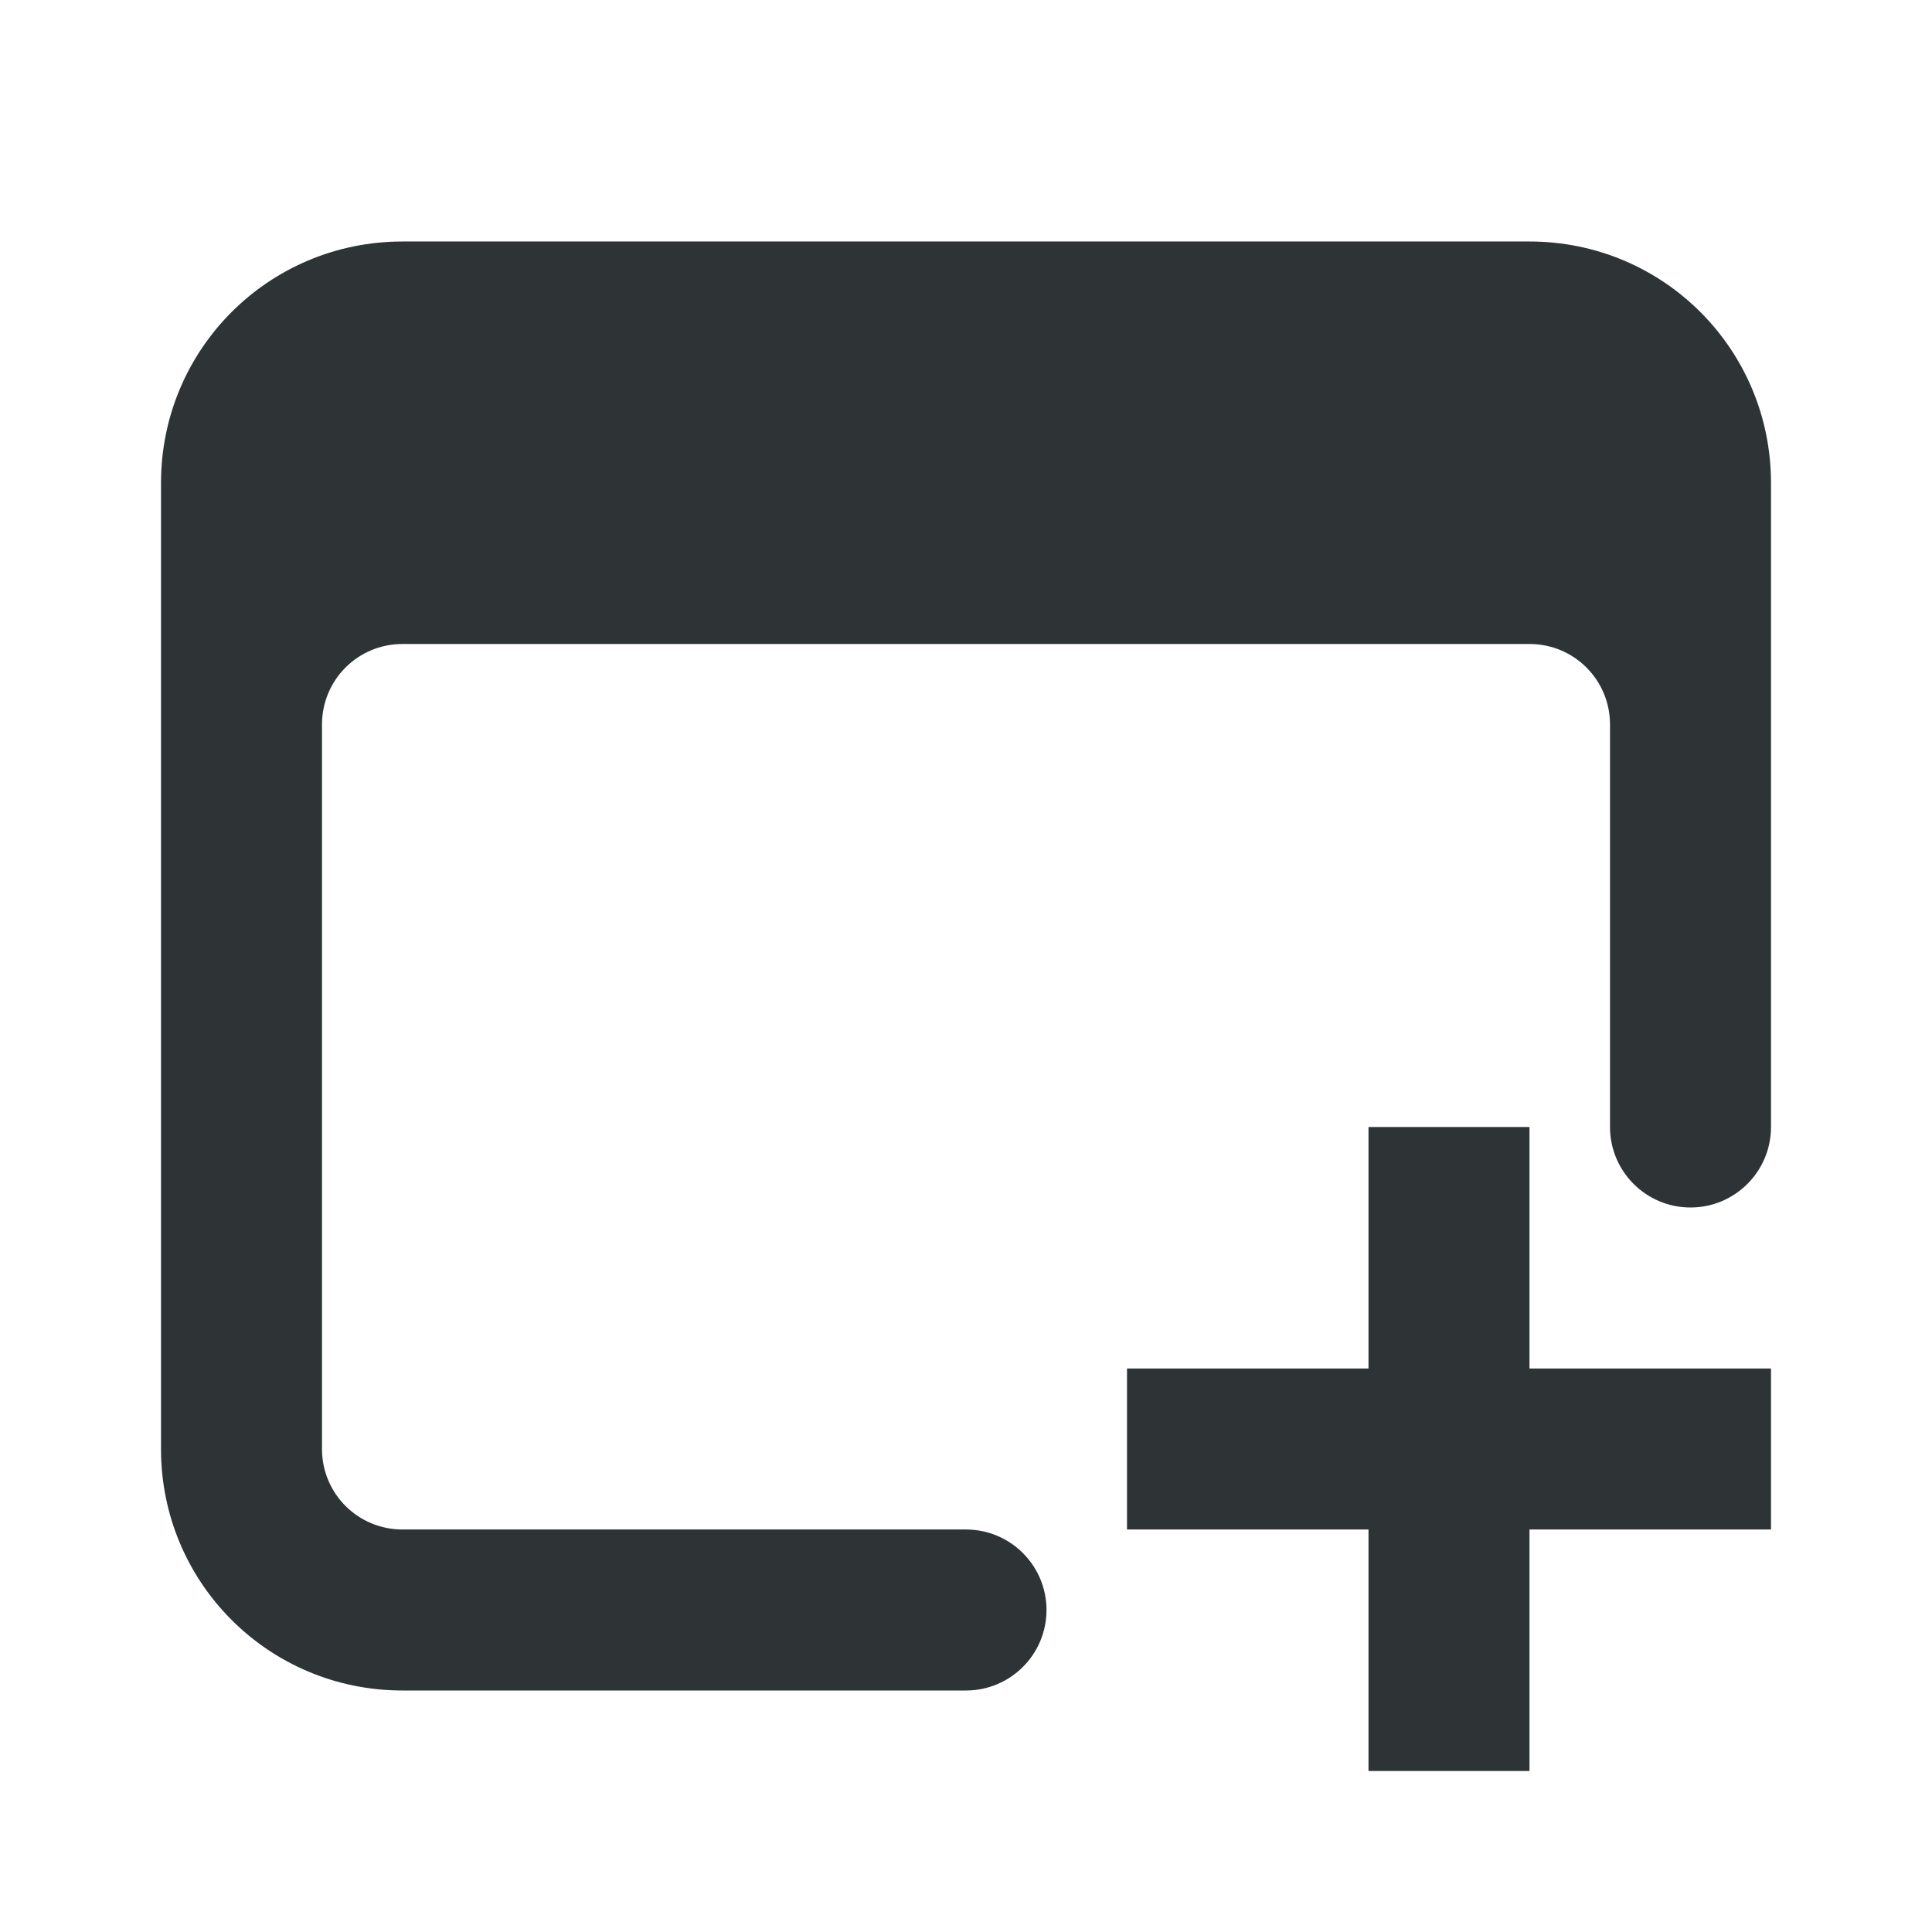
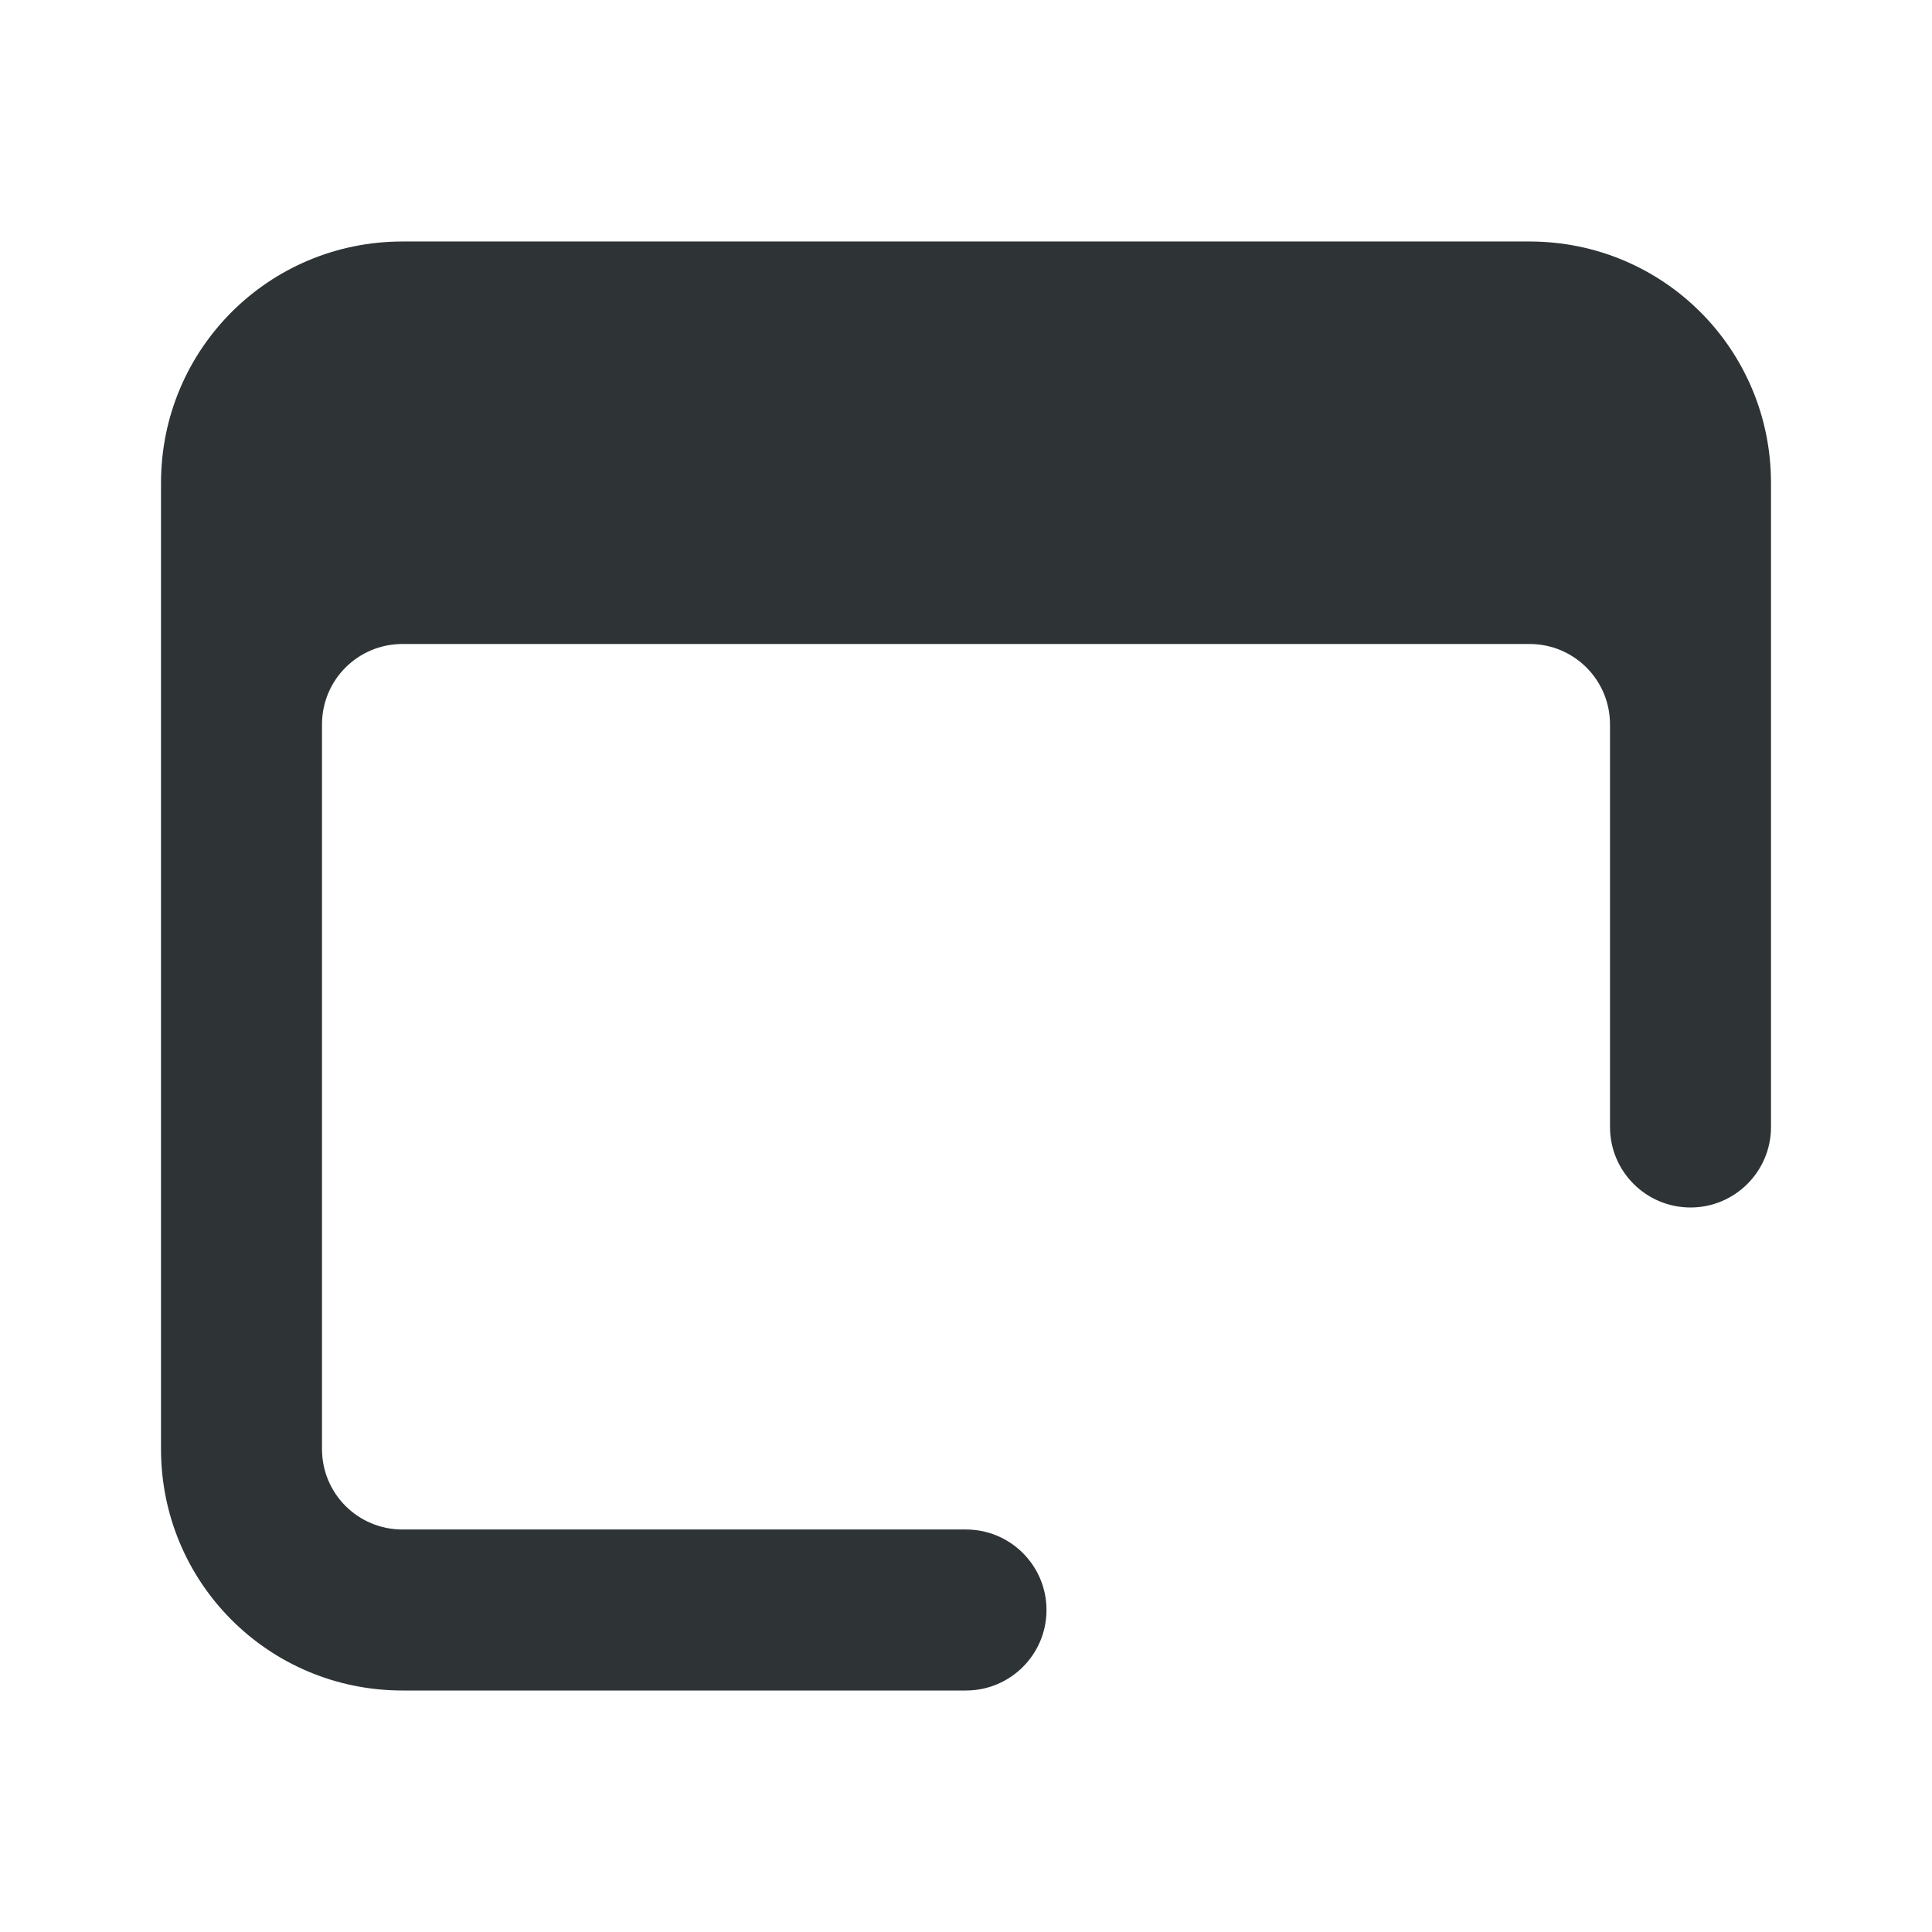
<svg xmlns="http://www.w3.org/2000/svg" viewBox="0 0 24 24">
  <g fill="#2e3436">
    <path d="m5 3c-1.662 0-3 1.338-3 3v12c0 1.662 1.338 3 3 3h7c.552 0 1-.448 1-1s-.448-1-1-1h-7c-.554 0-1-.446-1-1v-9c0-.554.446-1 1-1h14c.554 0 1 .446 1 1v5c0 .552.448 1 1 1s1-.448 1-1v-8c0-1.662-1.338-3-3-3z" />
-     <path d="m17 14v3h-3v2h3v3h2v-3h3v-2h-3v-3z" stroke-width="1.069" />
  </g>
</svg>